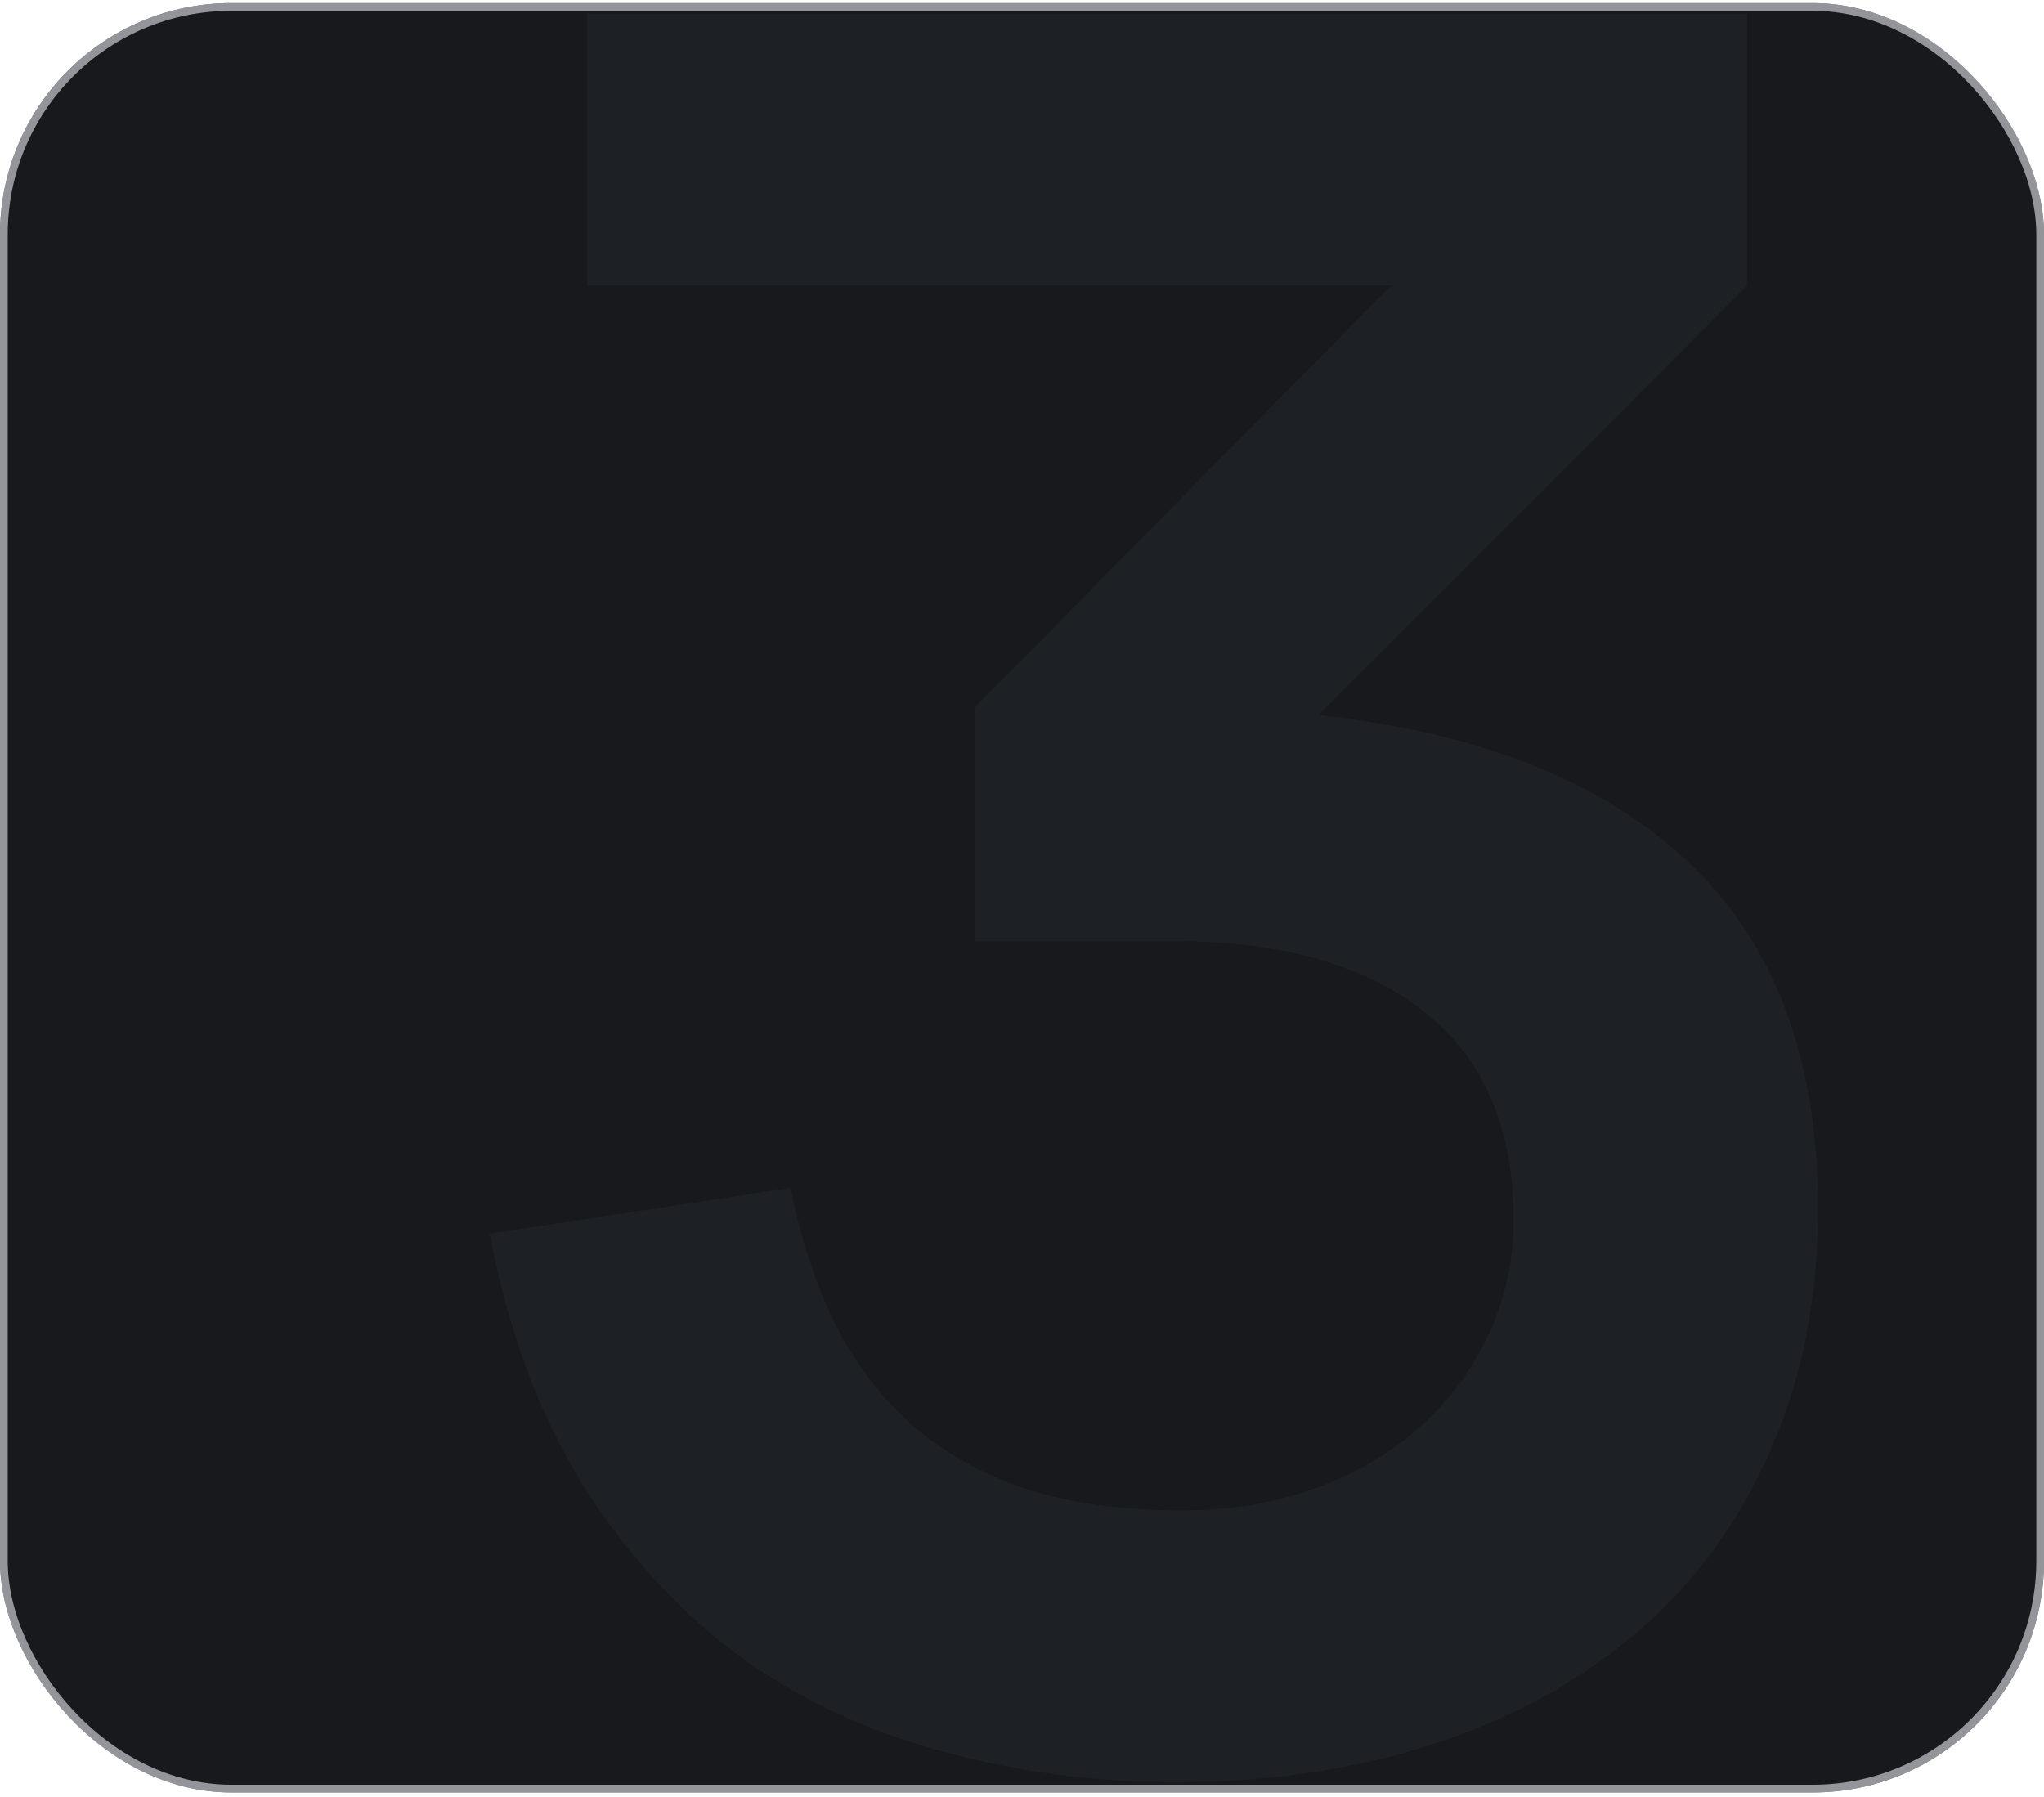
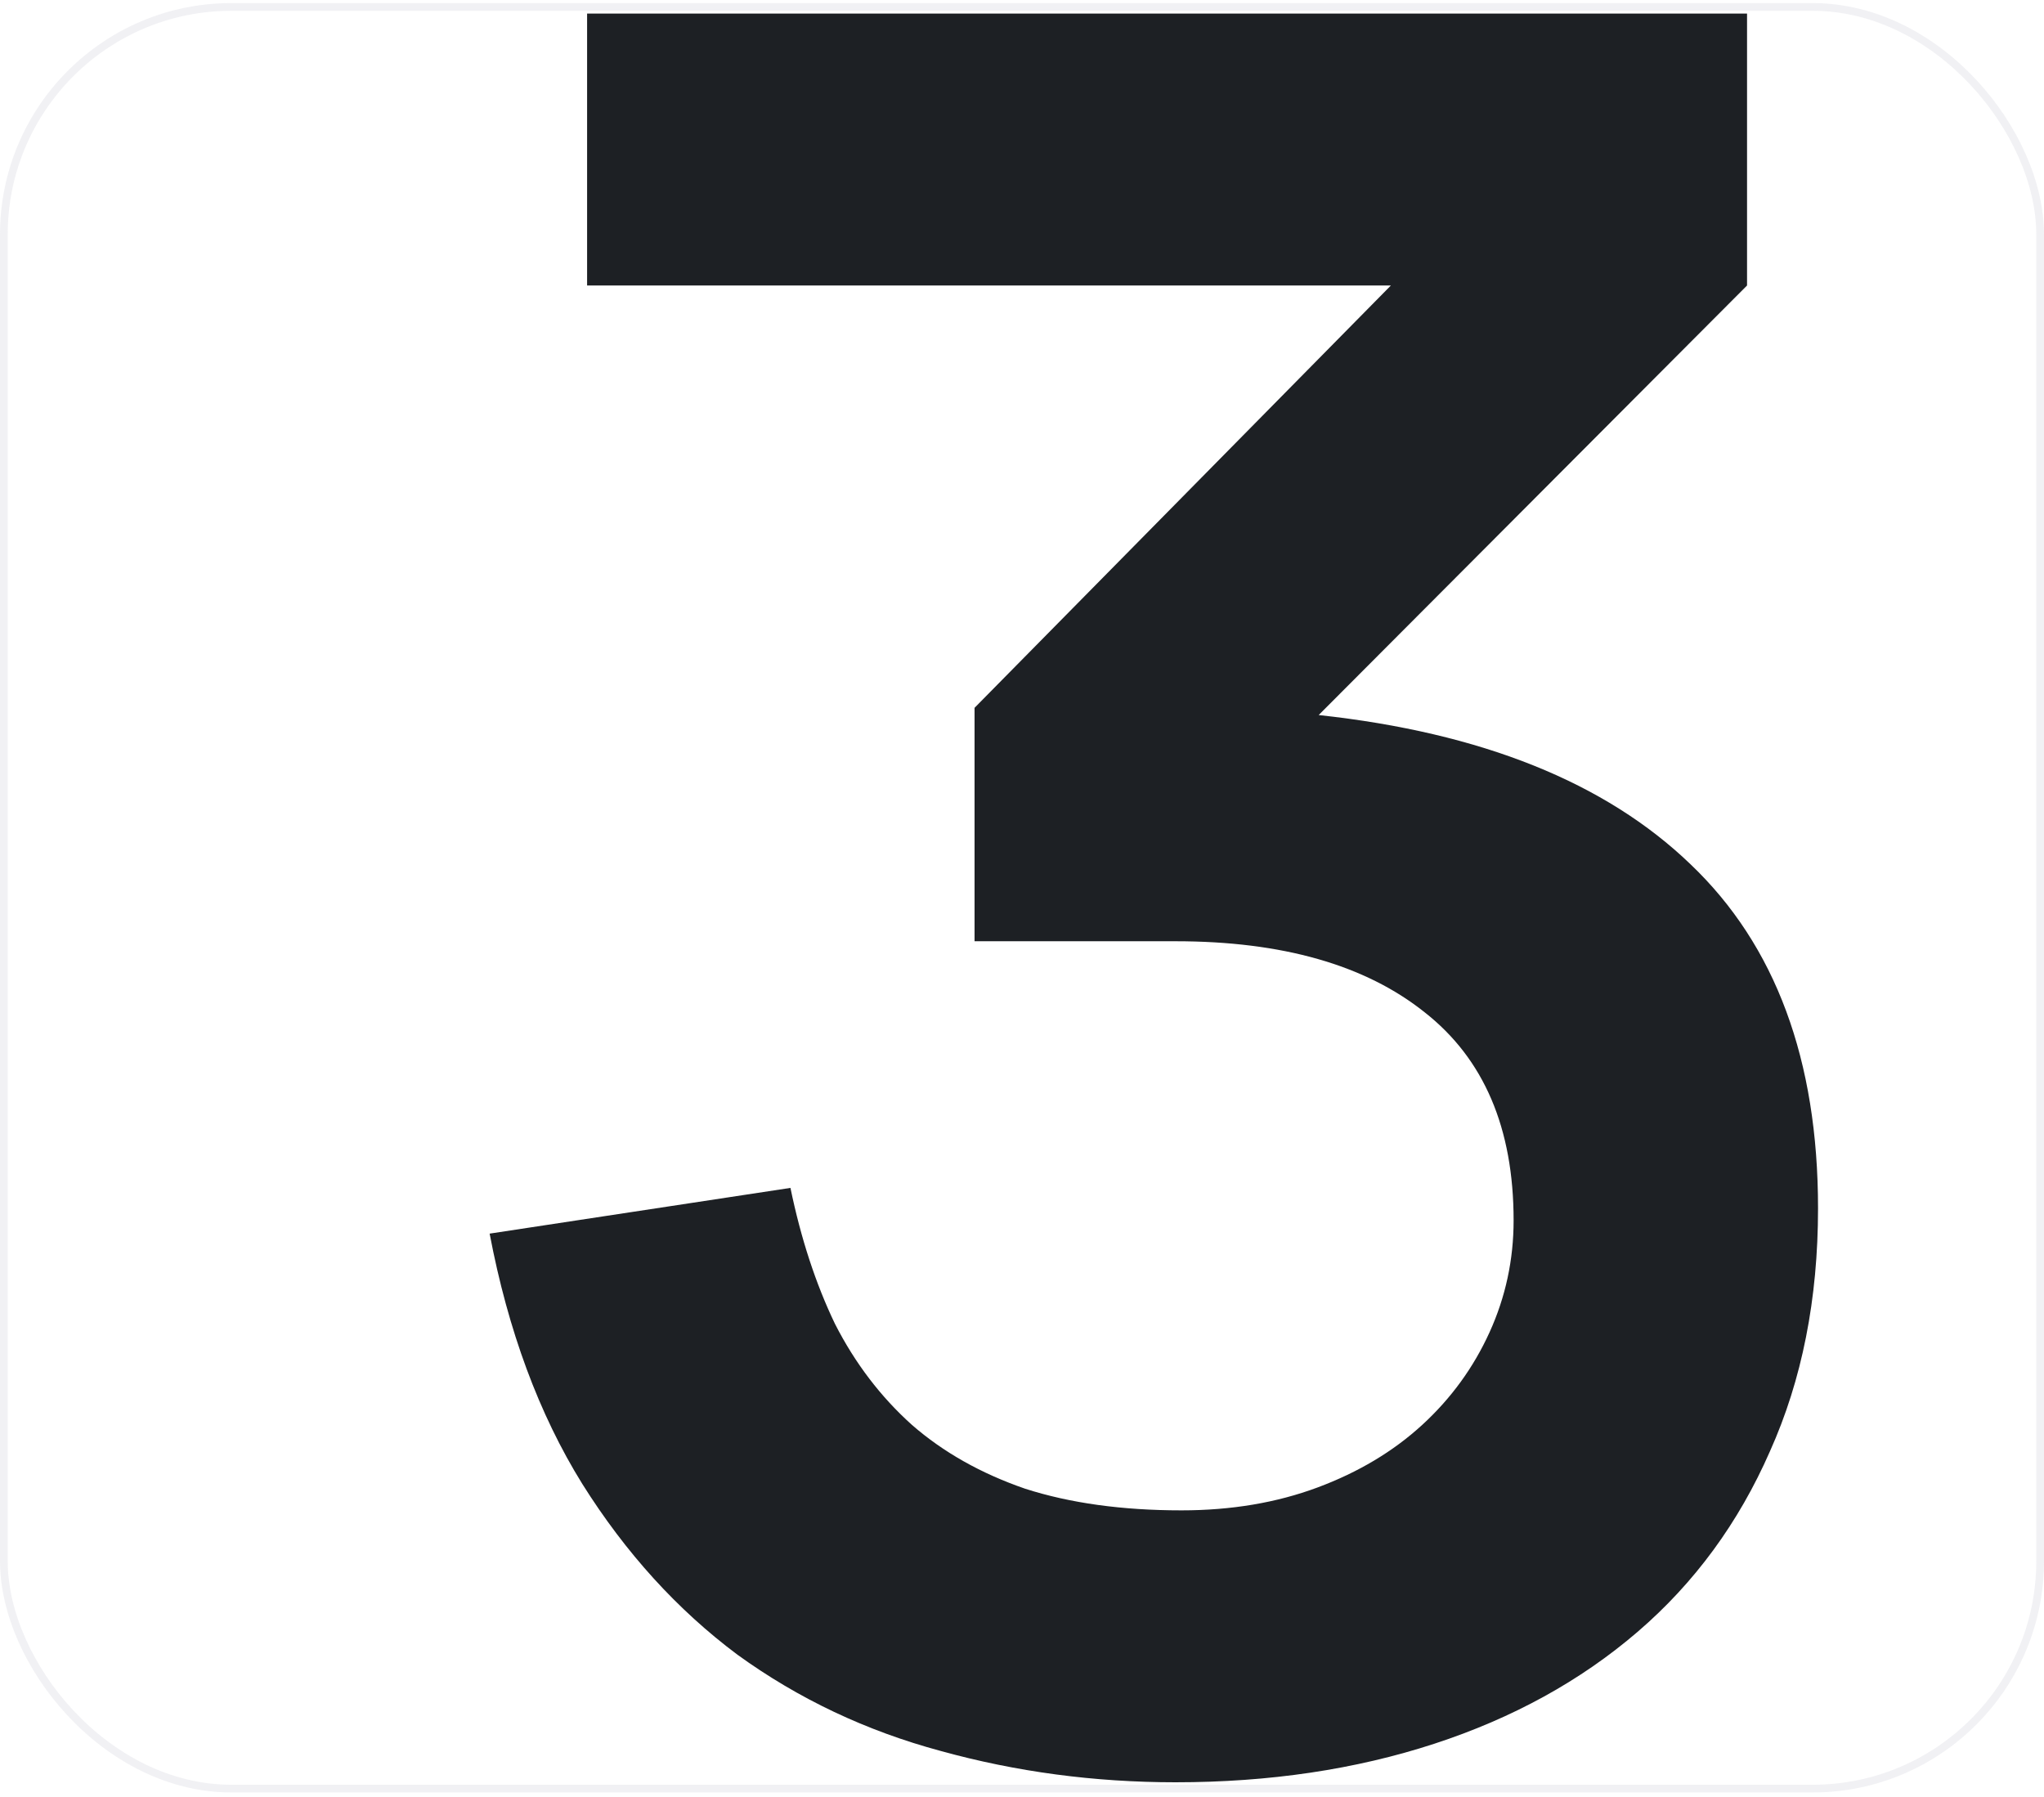
<svg xmlns="http://www.w3.org/2000/svg" width="265" height="233" viewBox="0 0 265 233" fill="none">
-   <rect y="0.4" width="265" height="232" rx="30" fill="#17191D" />
  <rect x="0.5" y="0.9" width="264" height="231" rx="29.5" stroke="#E7E8EC" stroke-opacity="0.6" />
  <path d="M235.704 156.668C235.704 168.42 233.624 178.924 229.464 188.18C225.408 197.436 219.688 205.236 212.304 211.58C204.92 217.924 196.132 222.76 185.94 226.088C175.748 229.416 164.568 231.08 152.4 231.08C141.896 231.08 131.756 229.728 121.98 227.024C112.308 224.424 103.52 220.264 95.616 214.544C87.816 208.72 81.108 201.336 75.492 192.392C69.876 183.344 65.872 172.528 63.48 159.944L102.48 154.016C103.832 160.568 105.756 166.444 108.252 171.644C110.852 176.74 114.18 181.108 118.236 184.748C122.292 188.284 127.18 191.04 132.9 193.016C138.724 194.888 145.484 195.824 153.18 195.824C159.628 195.824 165.504 194.836 170.808 192.86C176.112 190.884 180.636 188.18 184.38 184.748C188.124 181.316 191.036 177.312 193.116 172.736C195.196 168.16 196.236 163.324 196.236 158.228C196.236 146.268 192.388 137.272 184.692 131.24C176.996 125.104 166.232 122.036 152.4 122.036L126.348 122.036L126.348 91.772L180.324 37.016L76.116 37.016L76.116 1.76L226.5 1.76L226.5 37.016L170.964 92.708C192.076 94.996 208.144 101.444 219.168 112.052C230.192 122.556 235.704 137.428 235.704 156.668Z" fill="#1D2024" />
</svg>